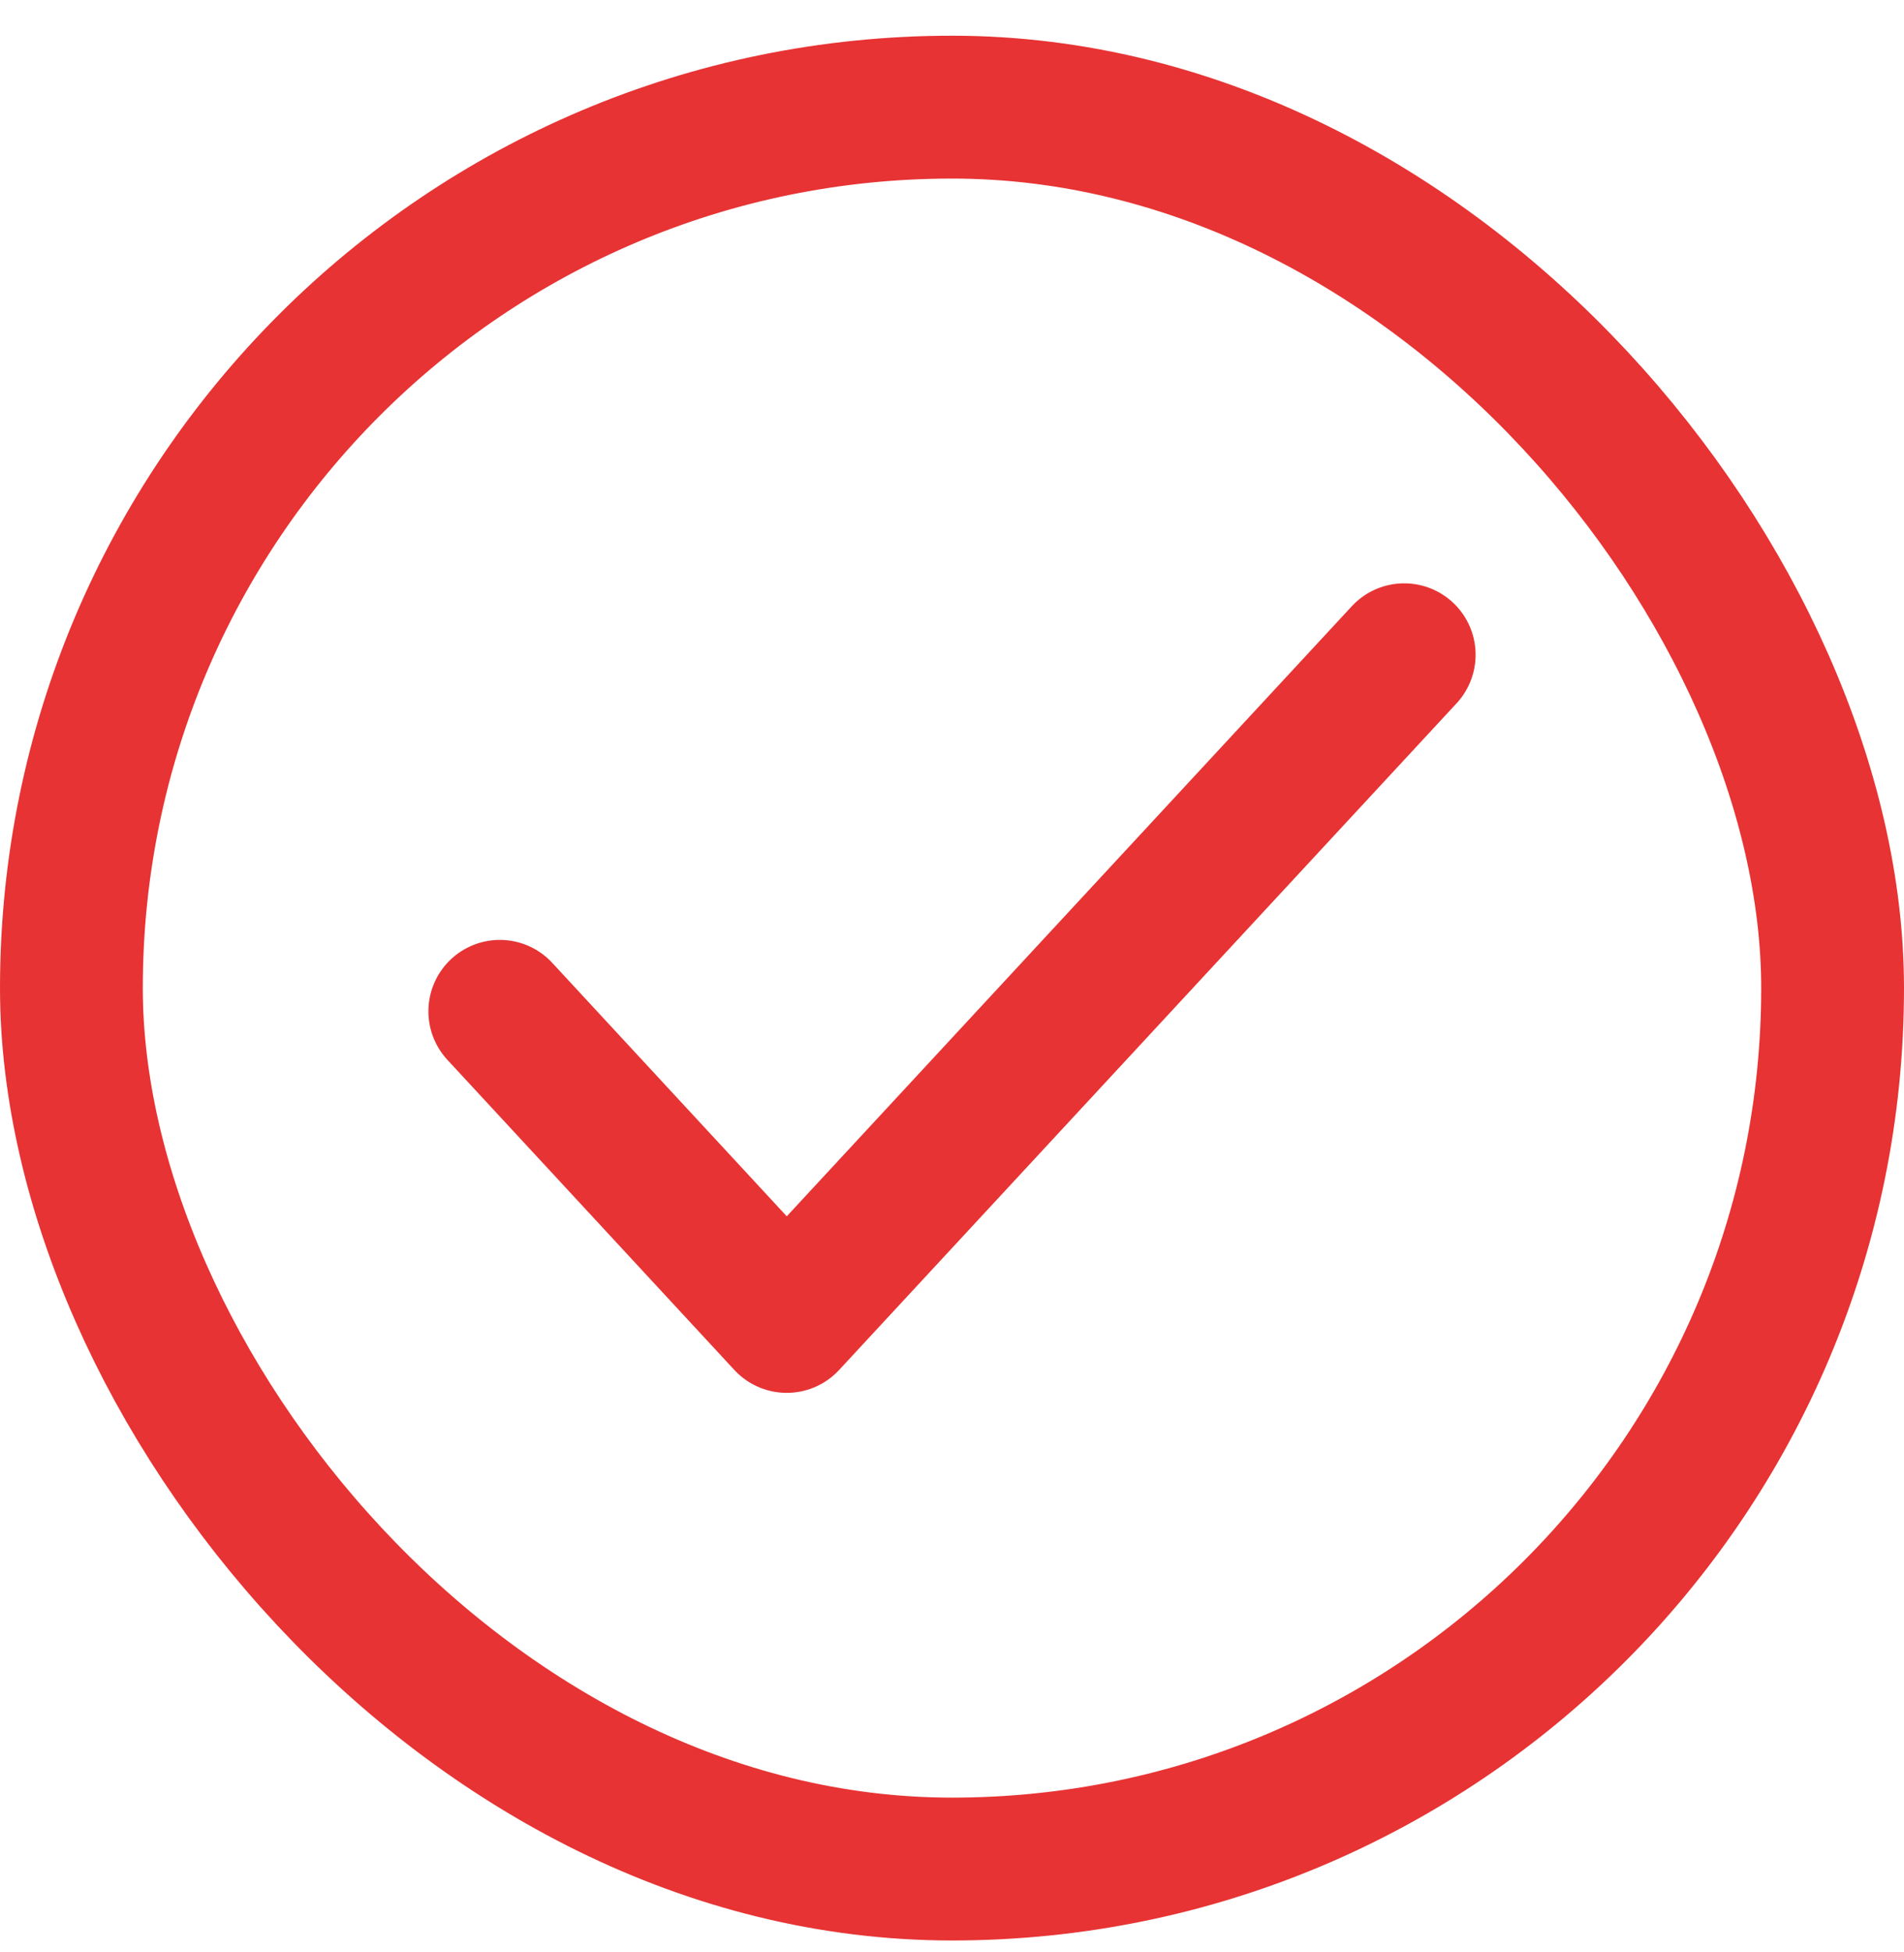
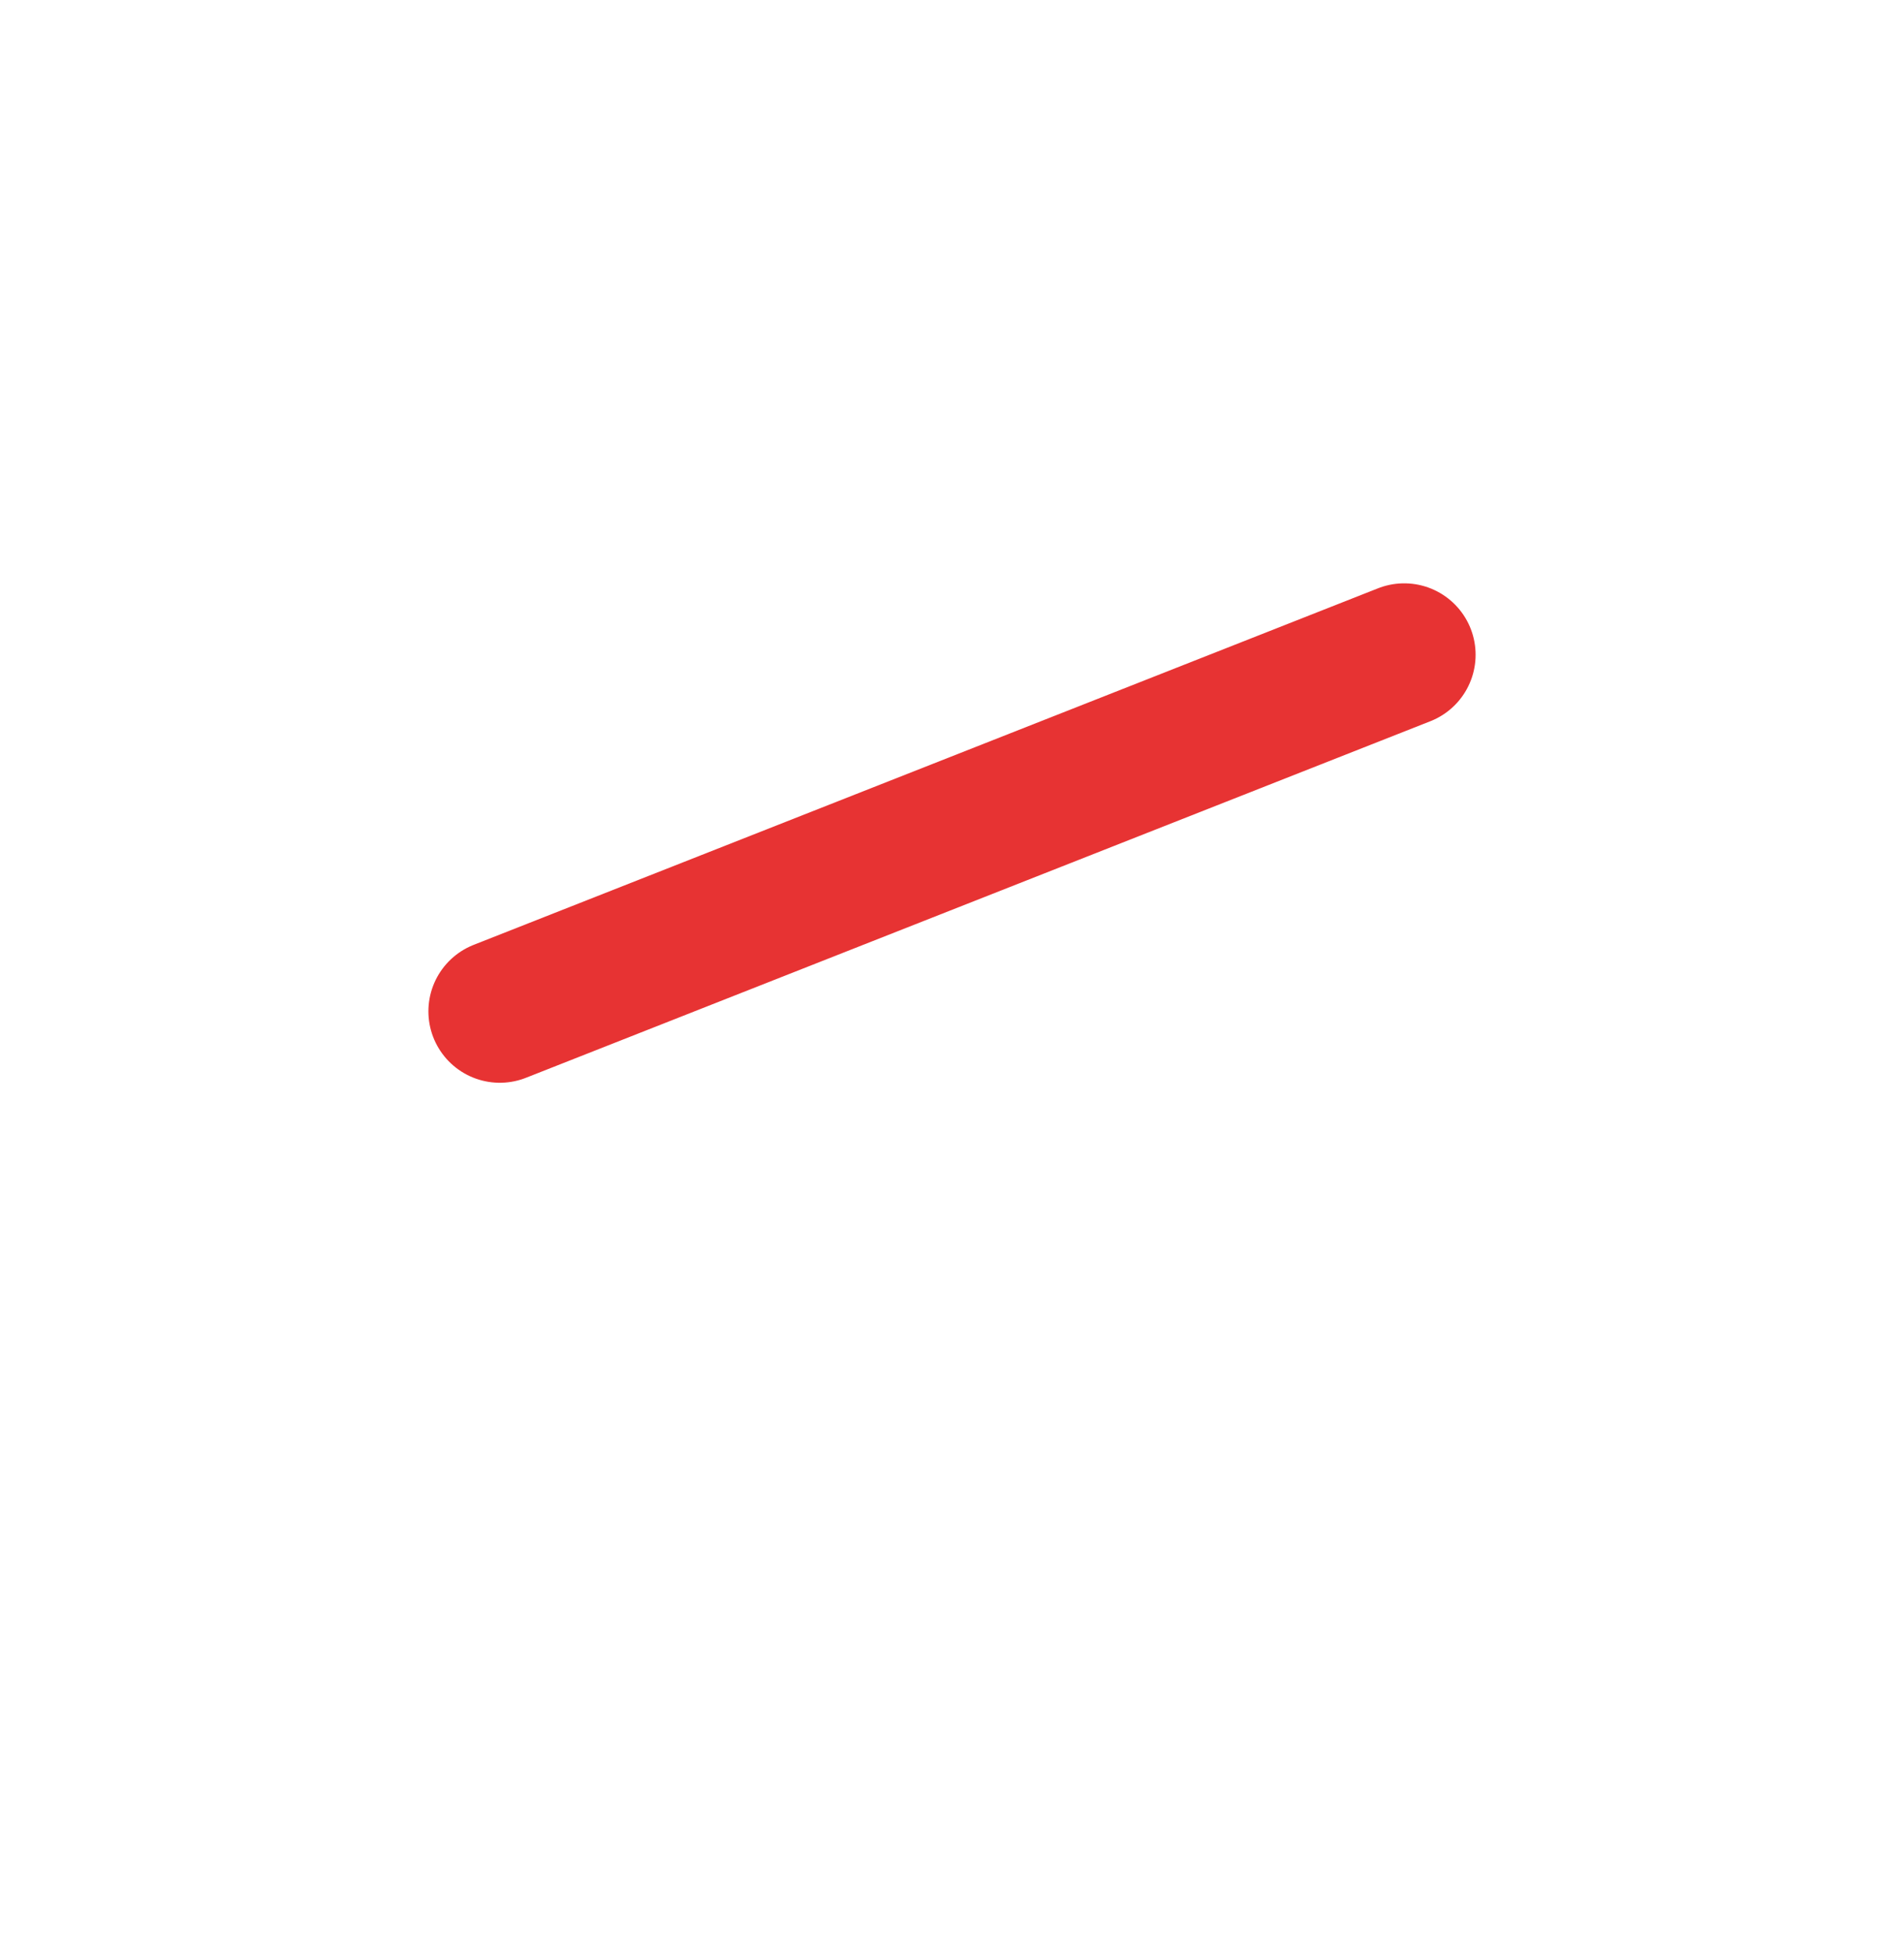
<svg xmlns="http://www.w3.org/2000/svg" width="40" height="41" viewBox="0 0 40 41" fill="none">
-   <rect x="1.5" y="2.25" width="37" height="37" rx="18.5" stroke="#E73333" stroke-width="3" />
-   <path d="M10.5 21.238L16.528 27.75L29.5 13.75" stroke="#E73333" stroke-width="3" stroke-linecap="round" stroke-linejoin="round" />
+   <path d="M10.5 21.238L29.5 13.75" stroke="#E73333" stroke-width="3" stroke-linecap="round" stroke-linejoin="round" />
</svg>